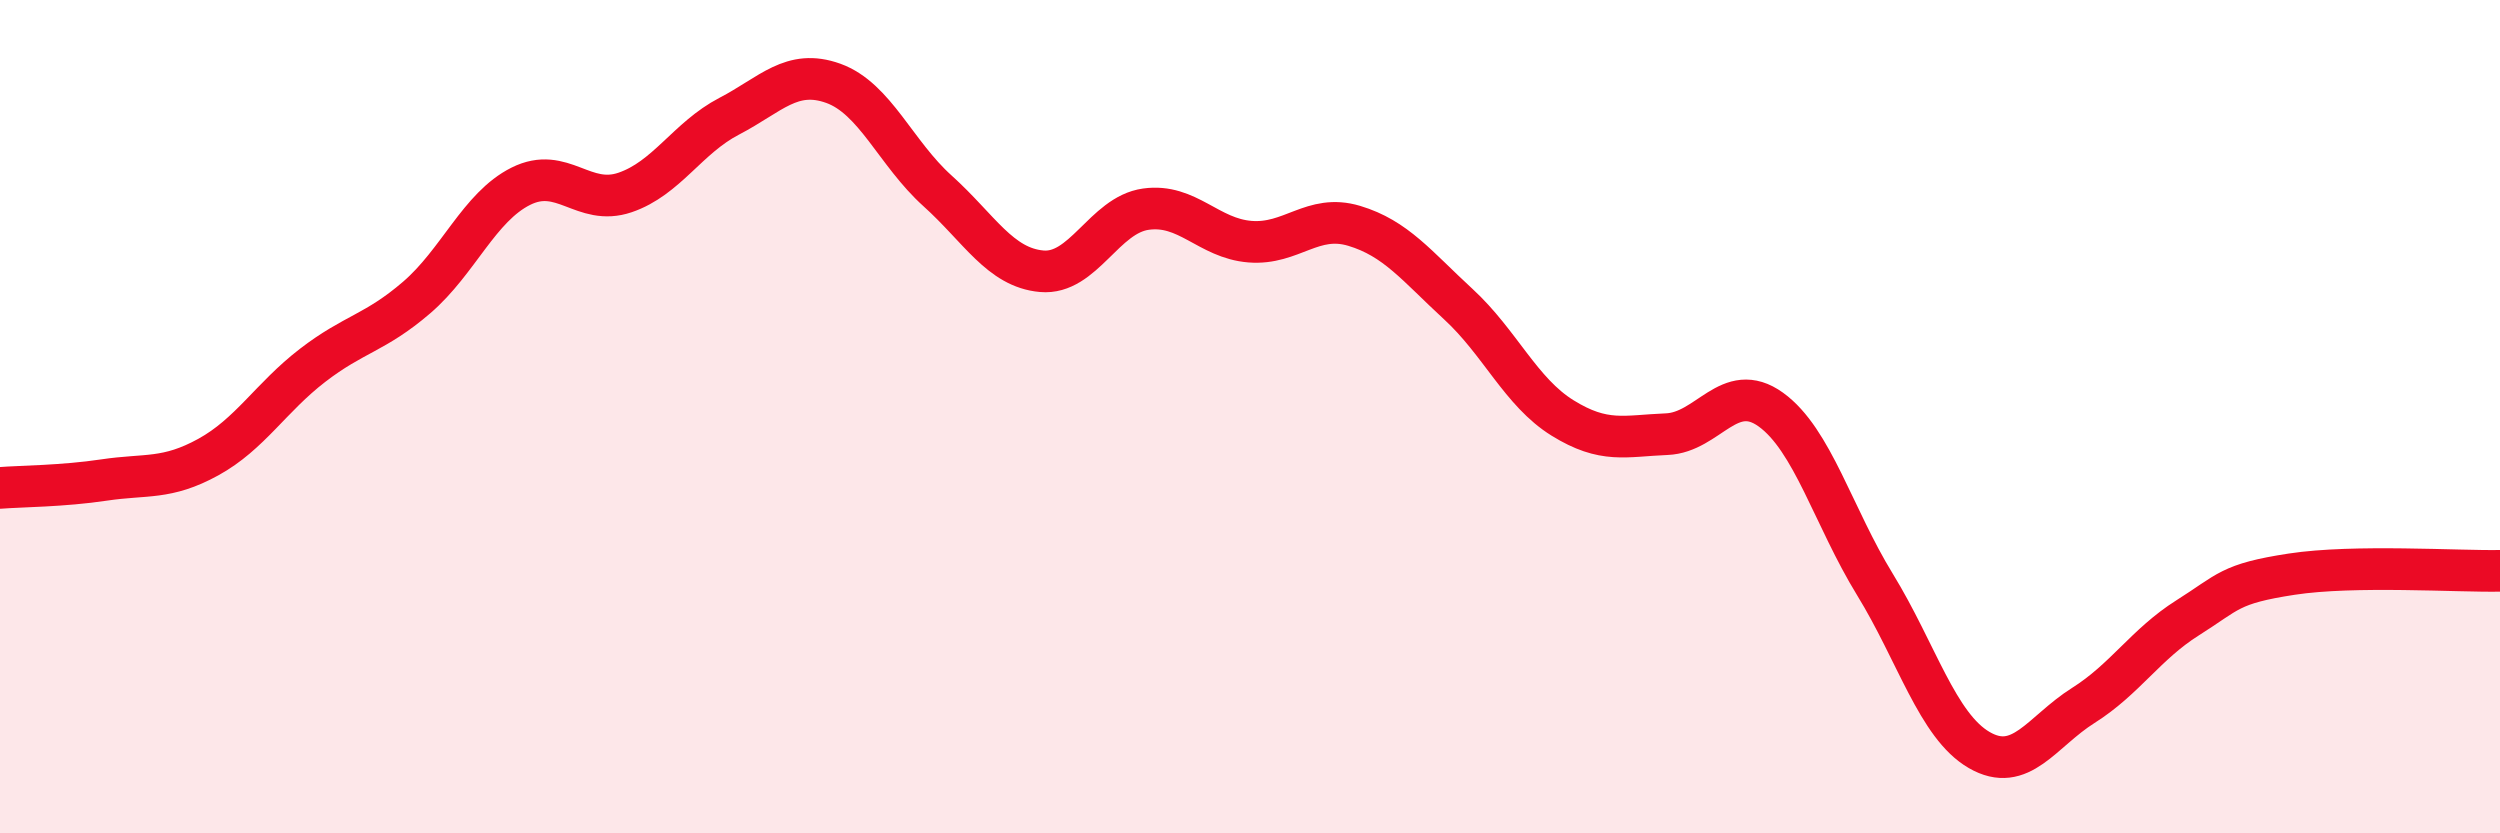
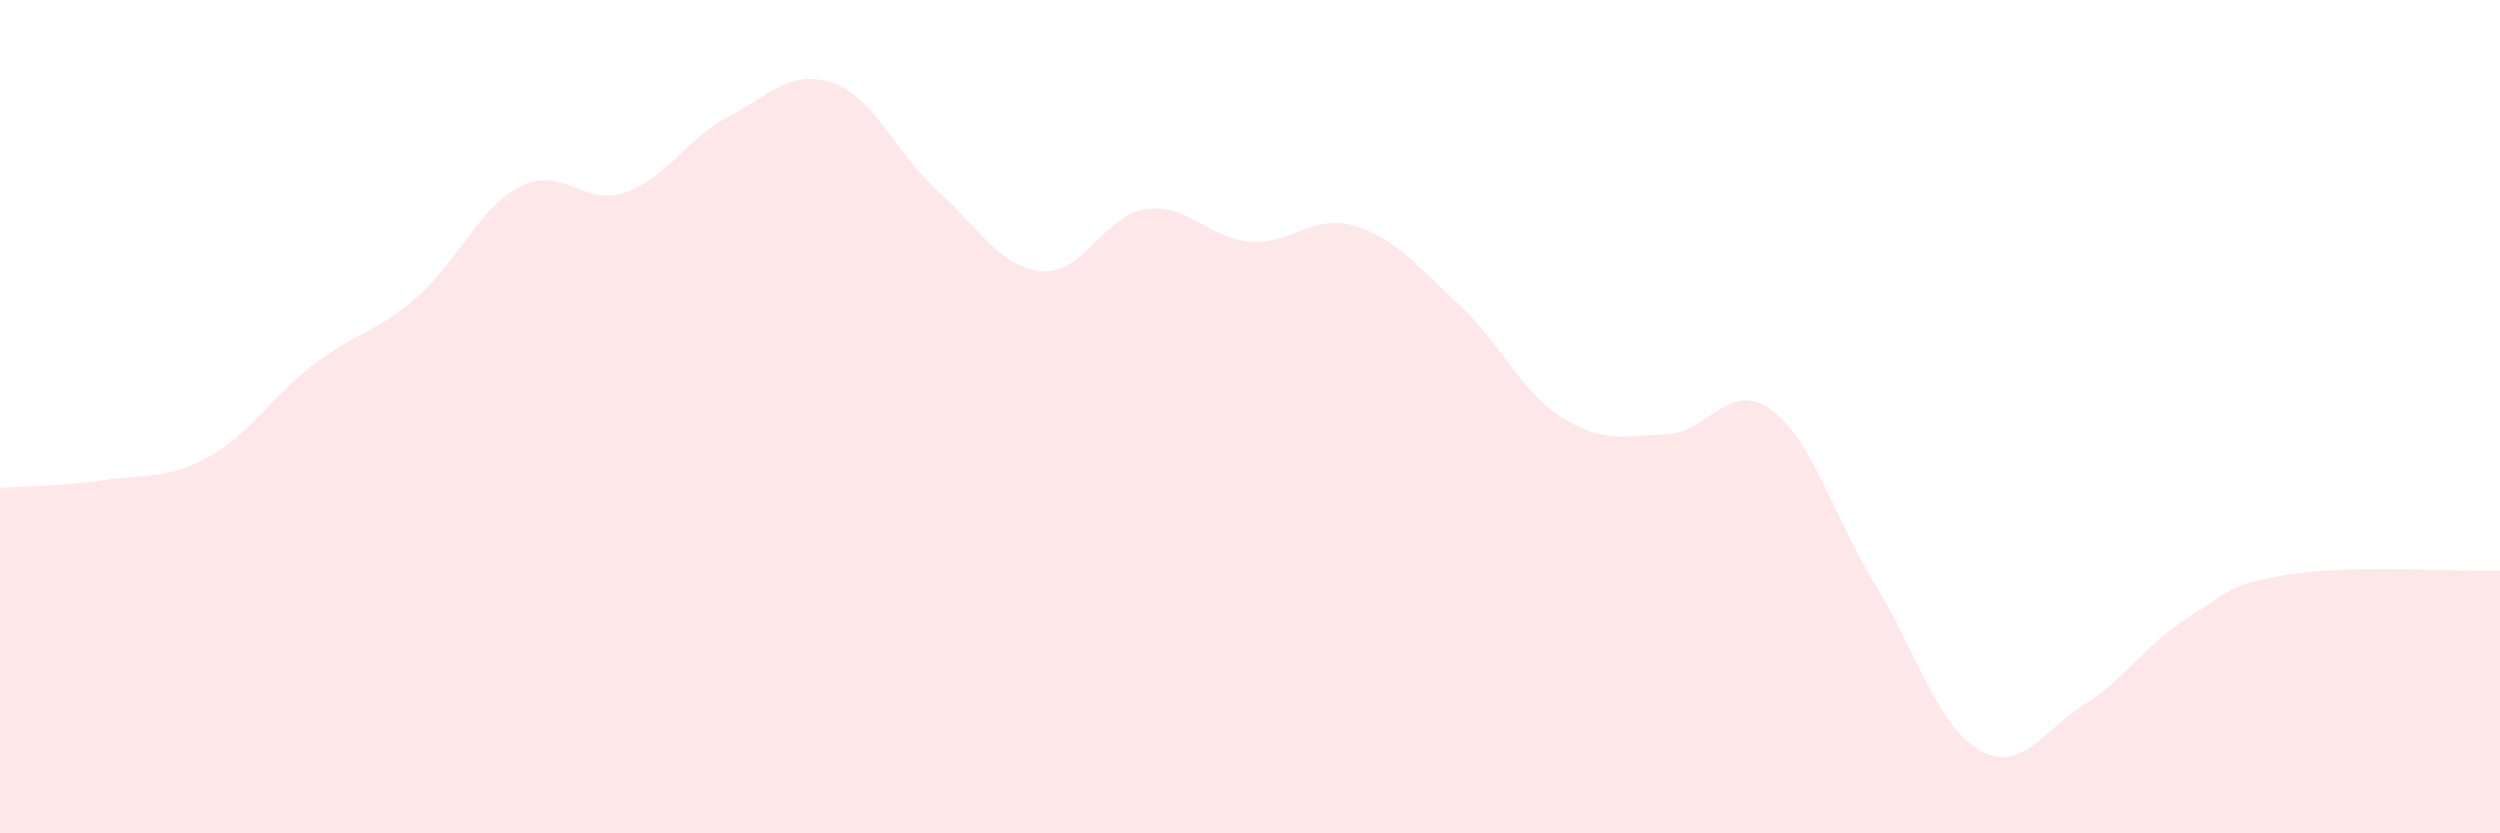
<svg xmlns="http://www.w3.org/2000/svg" width="60" height="20" viewBox="0 0 60 20">
  <path d="M 0,11.71 C 0.5,11.67 1.5,11.67 2.5,11.52 C 3.5,11.37 4,11.52 5,10.97 C 6,10.42 6.5,9.54 7.5,8.77 C 8.5,8 9,8 10,7.14 C 11,6.28 11.5,4.97 12.5,4.47 C 13.5,3.97 14,4.96 15,4.62 C 16,4.28 16.5,3.31 17.5,2.79 C 18.5,2.27 19,1.64 20,2 C 21,2.36 21.5,3.68 22.5,4.58 C 23.5,5.48 24,6.42 25,6.51 C 26,6.6 26.5,5.16 27.5,5.02 C 28.5,4.88 29,5.72 30,5.8 C 31,5.88 31.5,5.12 32.5,5.42 C 33.5,5.72 34,6.38 35,7.3 C 36,8.22 36.5,9.41 37.5,10.03 C 38.5,10.65 39,10.46 40,10.42 C 41,10.38 41.5,9.11 42.5,9.83 C 43.5,10.55 44,12.4 45,14.03 C 46,15.66 46.5,17.42 47.5,18 C 48.5,18.58 49,17.56 50,16.93 C 51,16.3 51.5,15.46 52.5,14.83 C 53.5,14.2 53.5,14.01 55,13.78 C 56.5,13.55 59,13.72 60,13.7L60 20L0 20Z" fill="#EB0A25" opacity="0.1" stroke-linecap="round" stroke-linejoin="round" />
-   <path d="M 0,11.71 C 0.5,11.67 1.5,11.67 2.5,11.52 C 3.5,11.37 4,11.52 5,10.97 C 6,10.42 6.5,9.54 7.5,8.77 C 8.5,8 9,8 10,7.14 C 11,6.28 11.5,4.97 12.5,4.47 C 13.5,3.97 14,4.96 15,4.62 C 16,4.28 16.5,3.31 17.5,2.79 C 18.5,2.27 19,1.64 20,2 C 21,2.36 21.5,3.68 22.5,4.58 C 23.5,5.48 24,6.42 25,6.51 C 26,6.6 26.5,5.16 27.5,5.02 C 28.5,4.88 29,5.72 30,5.8 C 31,5.88 31.5,5.12 32.5,5.42 C 33.5,5.72 34,6.38 35,7.3 C 36,8.22 36.5,9.41 37.5,10.03 C 38.5,10.65 39,10.46 40,10.42 C 41,10.38 41.5,9.11 42.5,9.83 C 43.5,10.55 44,12.4 45,14.03 C 46,15.66 46.5,17.42 47.5,18 C 48.5,18.58 49,17.56 50,16.93 C 51,16.3 51.5,15.46 52.5,14.83 C 53.5,14.2 53.5,14.01 55,13.78 C 56.5,13.55 59,13.72 60,13.7" stroke="#EB0A25" stroke-width="1" fill="none" stroke-linecap="round" stroke-linejoin="round" />
</svg>